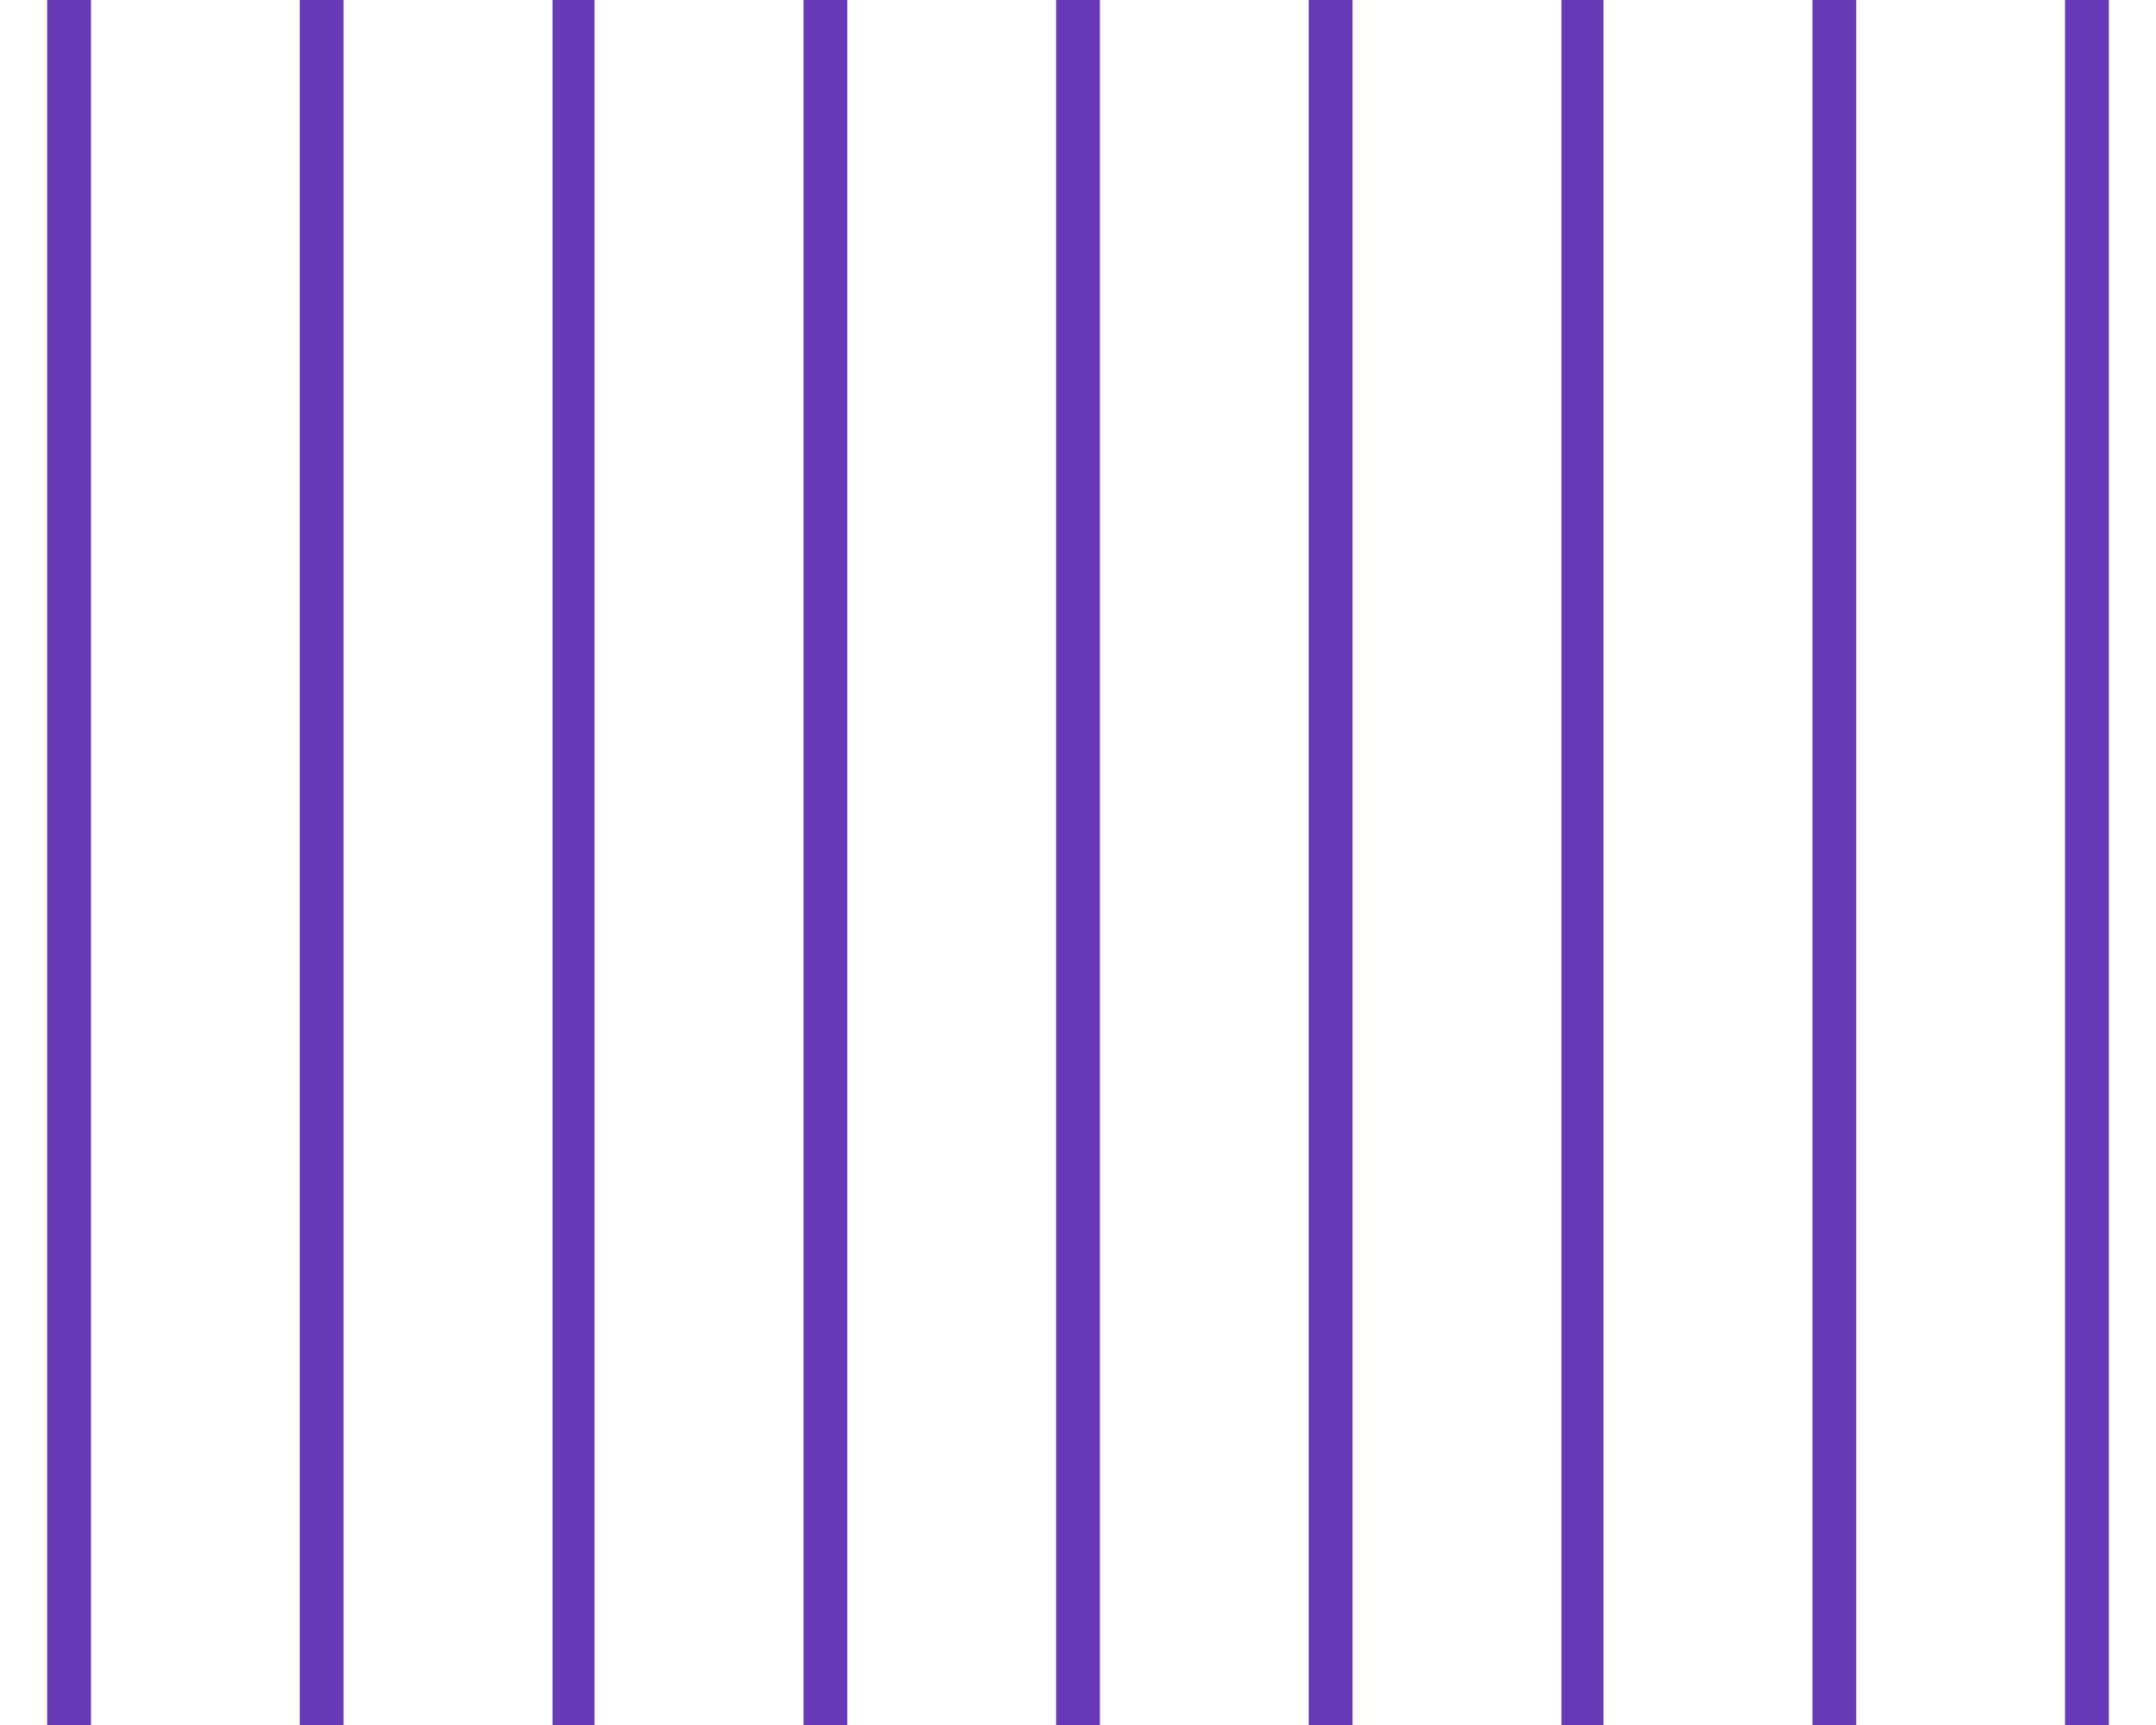
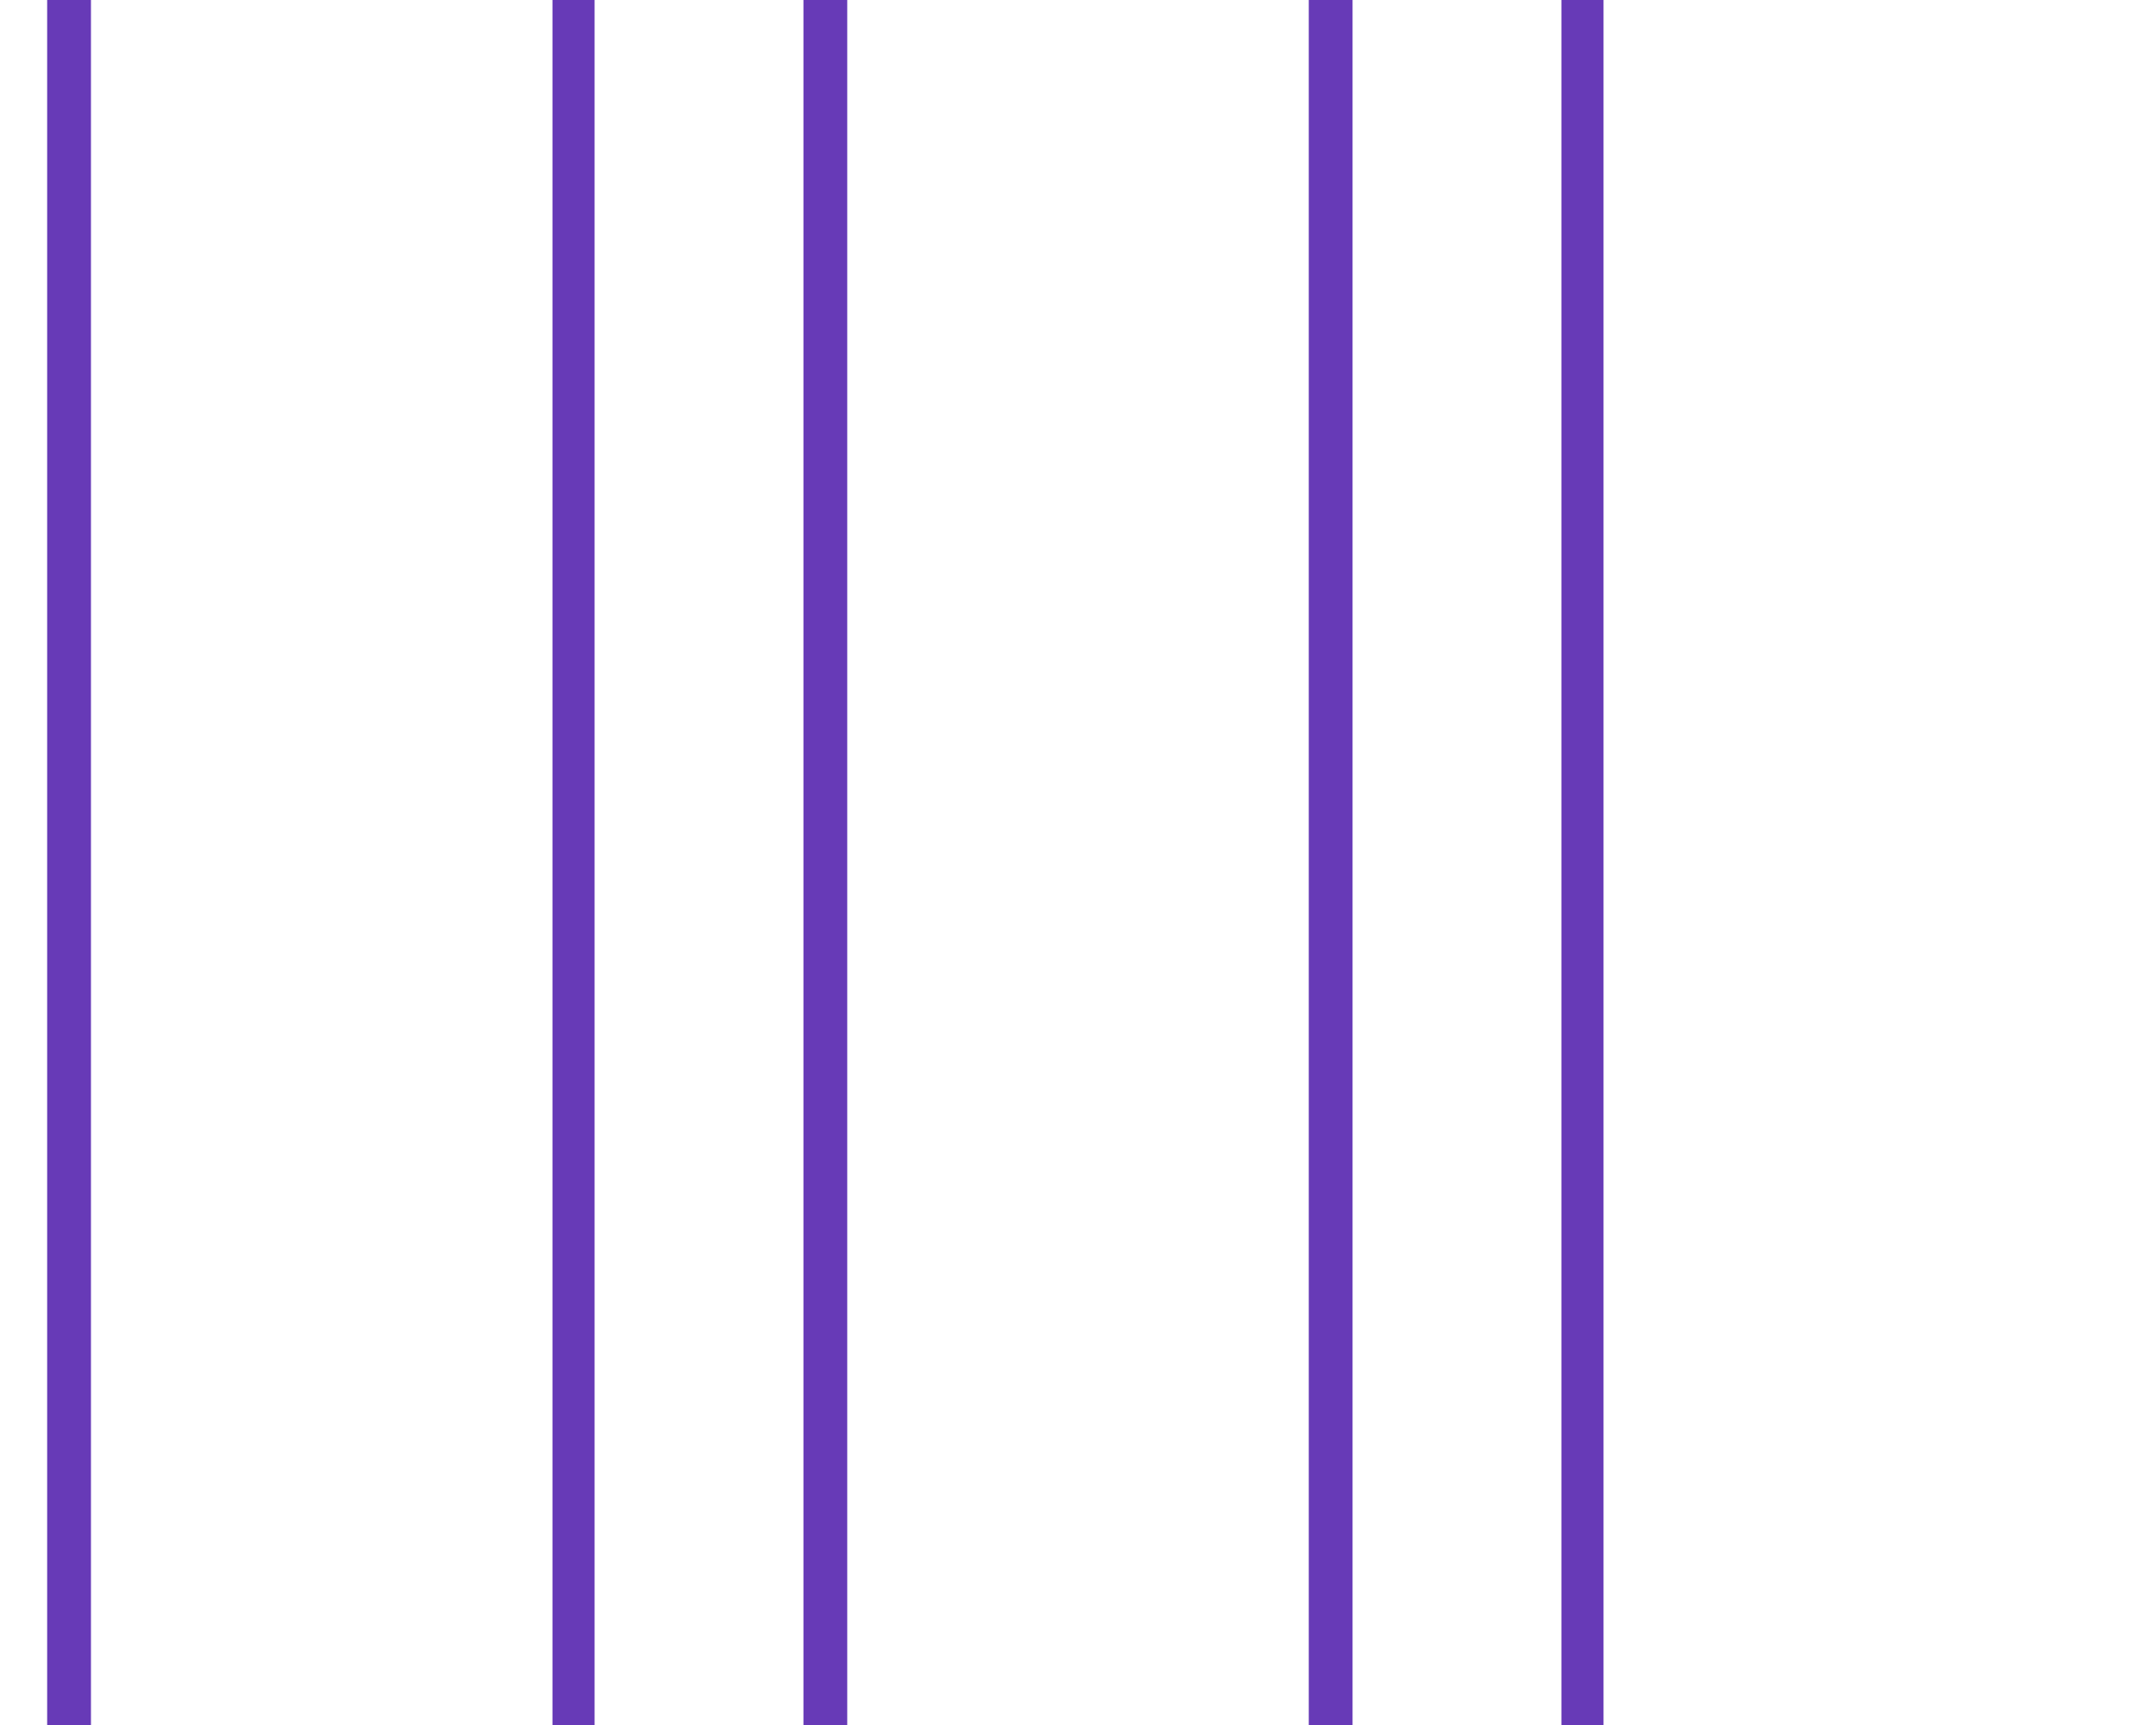
<svg xmlns="http://www.w3.org/2000/svg" version="1.0" width="1280pt" height="1024pt" viewBox="0 0 1280 1024" preserveAspectRatio="xMidYMid meet">
  <g transform="translate(0,1024) scale(0.1,-0.1)" fill="#673ab7" stroke="none">
    <path d="M280 5120 l0 -5120 130 0 130 0 0 5120 0 5120 -130 0 -130 0 0 -5120z" />
-     <path d="M1780 5120 l0 -5120 130 0 130 0 0 5120 0 5120 -130 0 -130 0 0 -5120z" />
    <path d="M3280 5120 l0 -5120 125 0 125 0 0 5120 0 5120 -125 0 -125 0 0 -5120z" />
    <path d="M4770 5120 l0 -5120 130 0 130 0 0 5120 0 5120 -130 0 -130 0 0 -5120z" />
-     <path d="M6270 5120 l0 -5120 130 0 130 0 0 5120 0 5120 -130 0 -130 0 0 -5120z" />
    <path d="M7770 5120 l0 -5120 130 0 130 0 0 5120 0 5120 -130 0 -130 0 0 -5120z" />
    <path d="M9270 5120 l0 -5120 125 0 125 0 0 5120 0 5120 -125 0 -125 0 0 -5120z" />
-     <path d="M10760 5120 l0 -5120 130 0 130 0 0 5120 0 5120 -130 0 -130 0 0 -5120z" />
-     <path d="M12260 5120 l0 -5120 130 0 130 0 0 5120 0 5120 -130 0 -130 0 0 -5120z" />
  </g>
</svg>